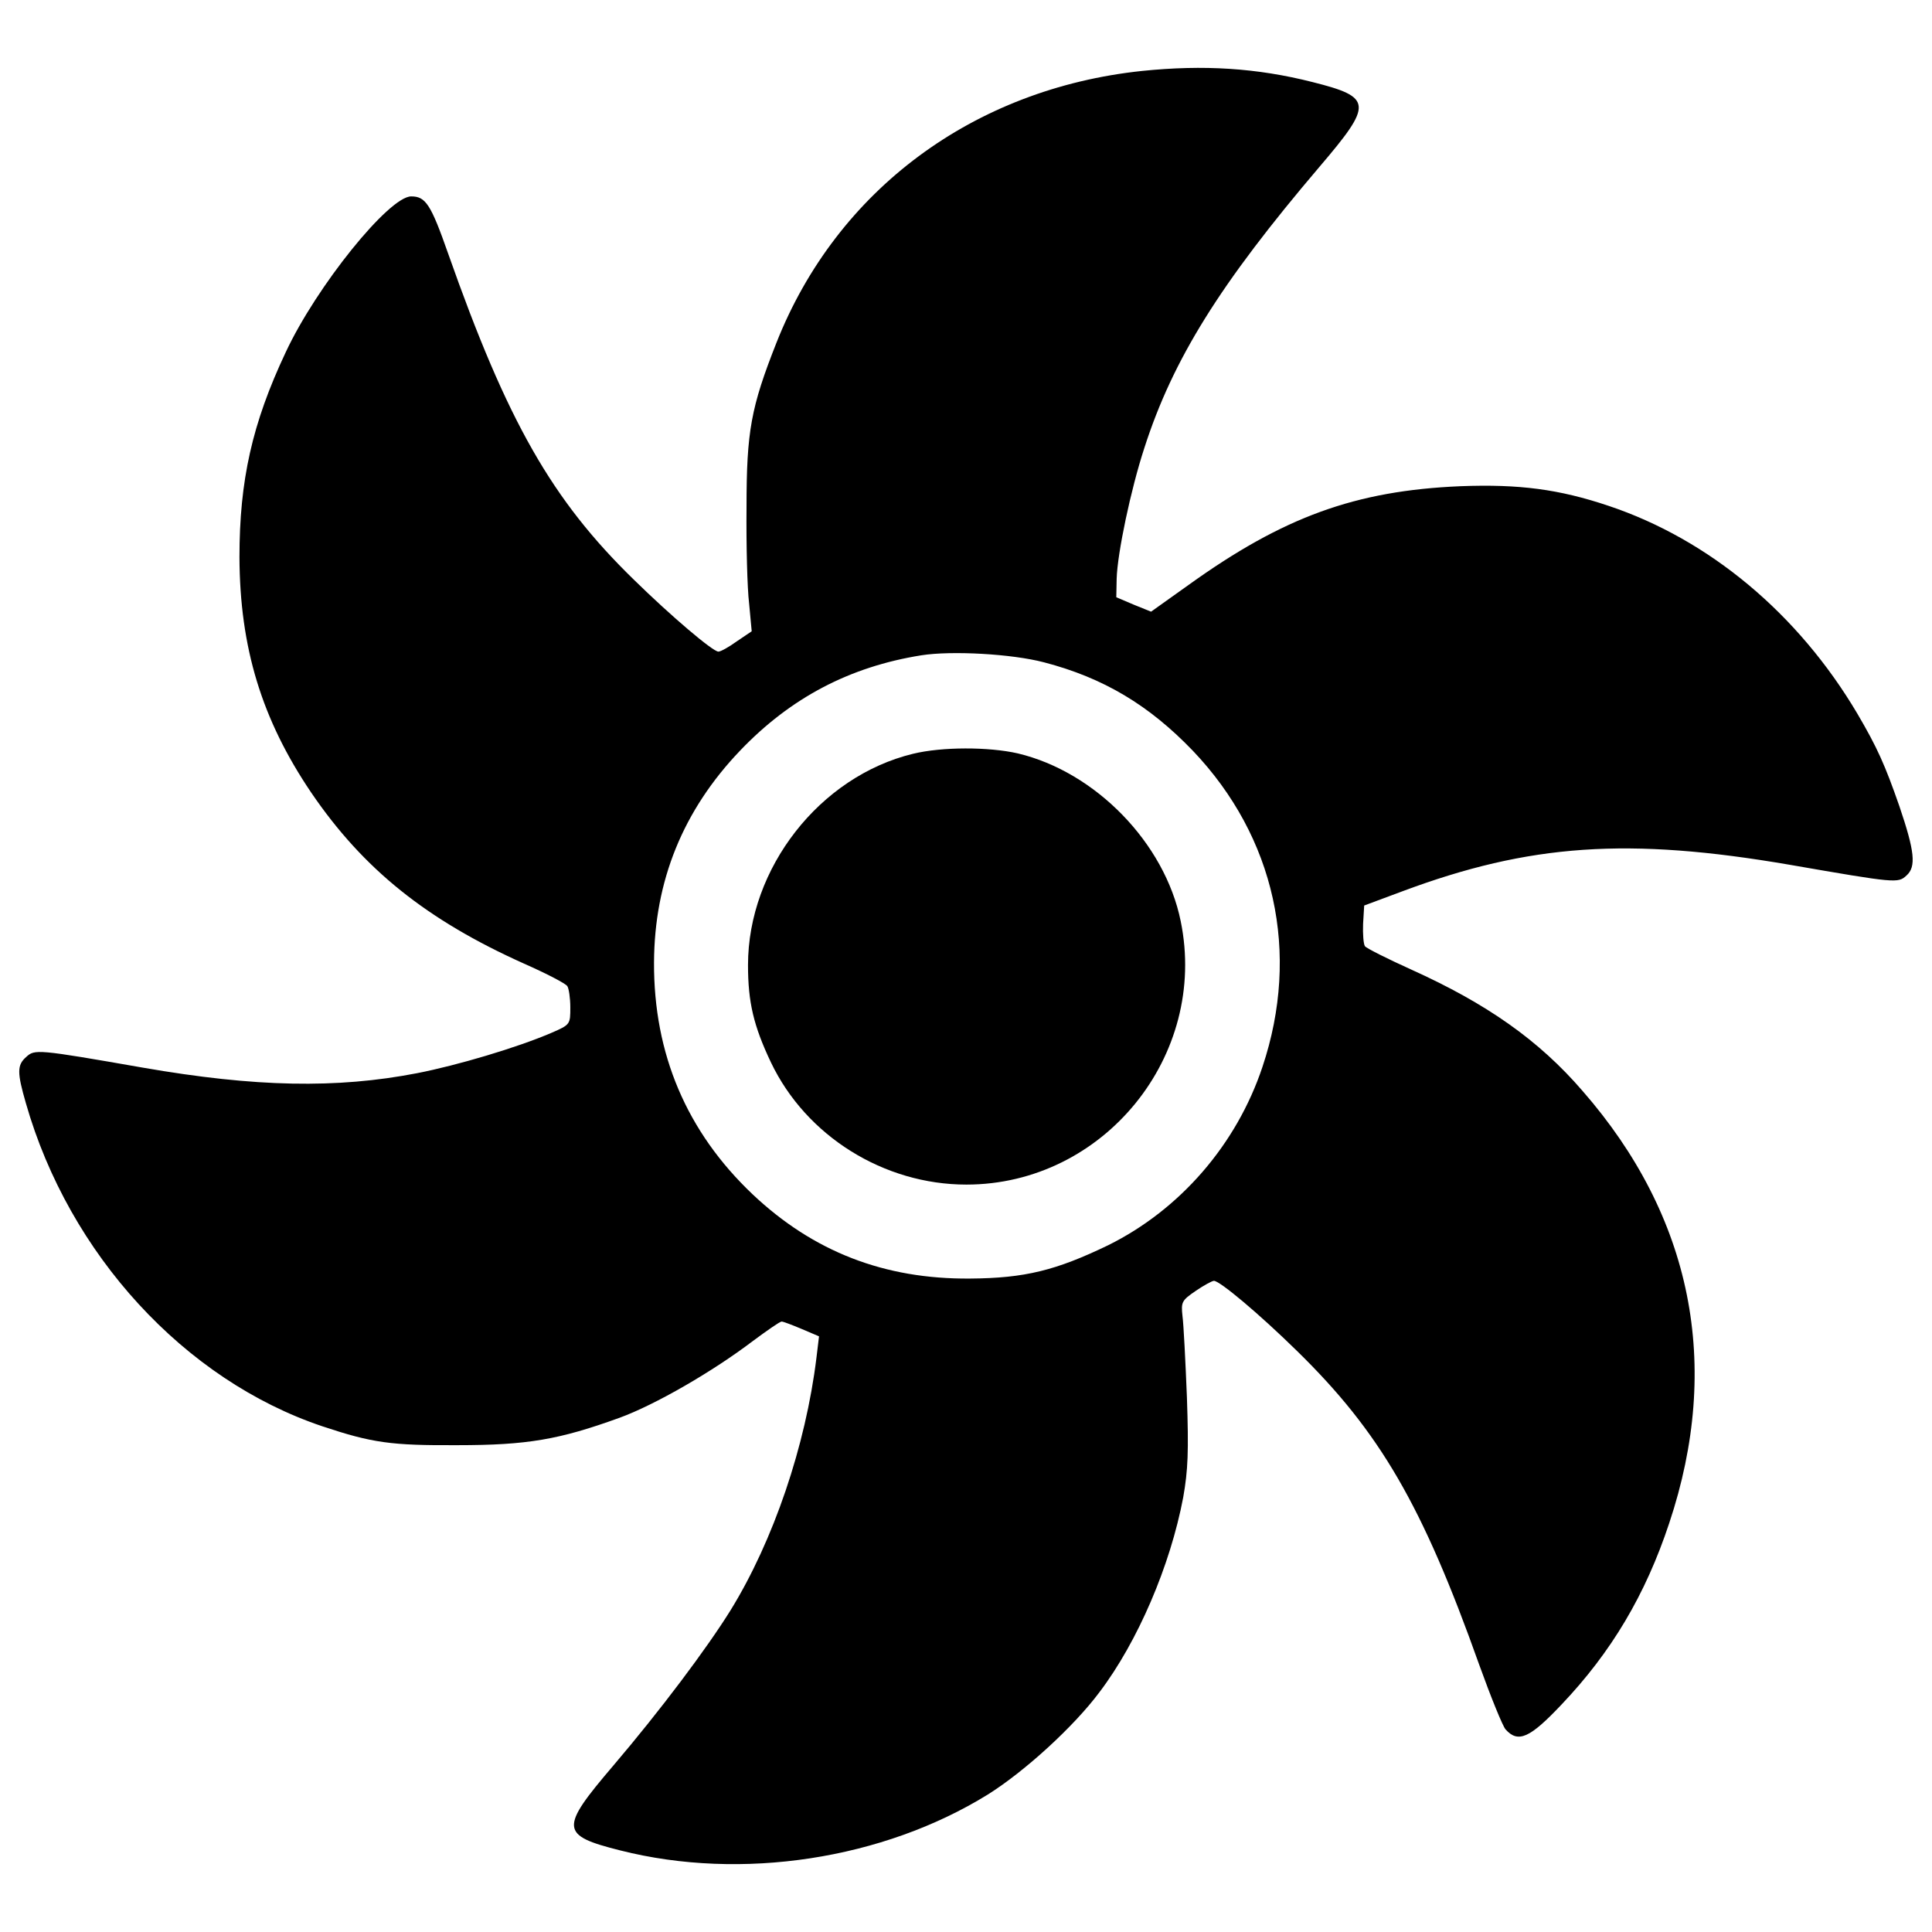
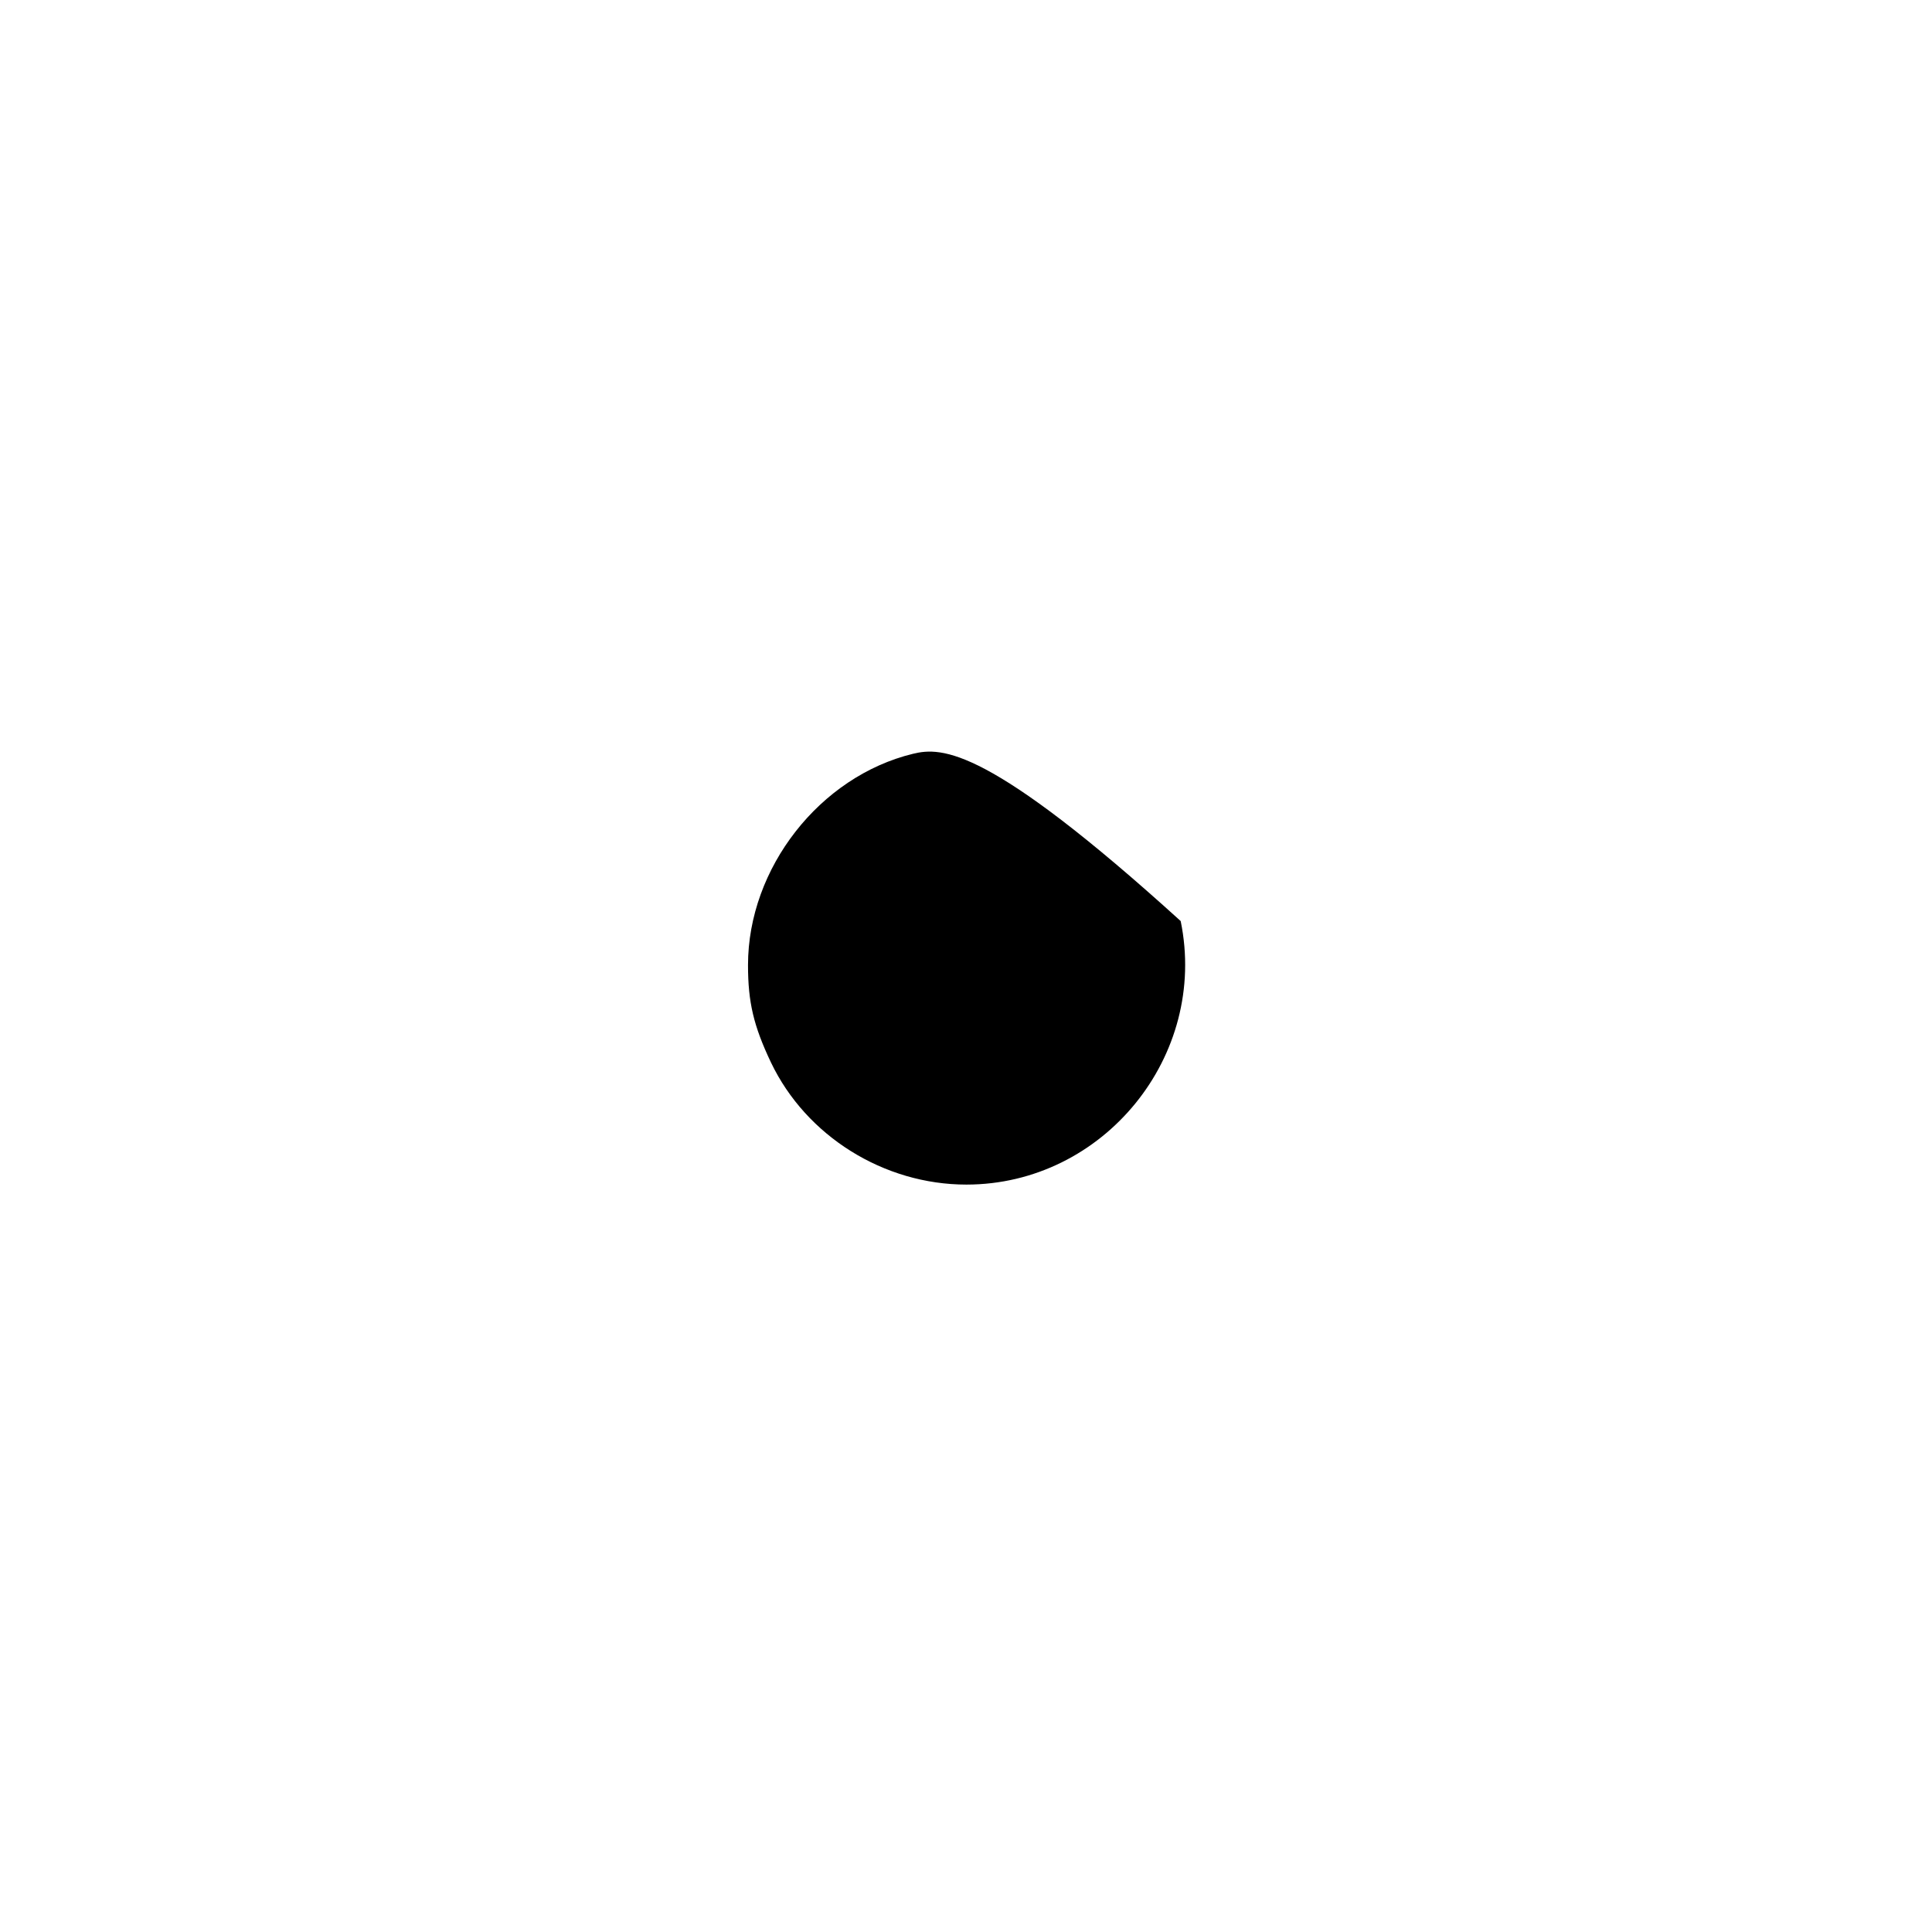
<svg xmlns="http://www.w3.org/2000/svg" version="1.1" x="0px" y="0px" viewBox="0 0 1000 1000" enable-background="new 0 0 1000 1000" xml:space="preserve" width="1000" height="1000">
  <g>
    <g transform="translate(0,511) scale(0.1,-0.1)">
-       <path d="M5911.9,4742.9c-873.6-92-1580.4-616.8-1892.7-1406.1c-132.2-335.2-155.2-457.8-155.2-852.5c-1.9-195.4,3.8-419.5,13.4-498.1l13.4-143.7l-76.6-51.7c-42.1-30.6-84.3-53.6-95.8-53.6c-28.7,0-245.2,183.9-436.8,371.6c-425.3,413.8-655.2,818-961.7,1687.7c-90,256.7-116.9,296.9-191.6,296.9c-114.9,0-490.4-465.5-649.4-806.5c-174.3-369.7-239.5-664.7-239.5-1061.3c1.9-467.4,114.9-839.1,371.6-1218.4c270.1-396.5,597.7-659,1101.5-885c116.9-51.7,216.5-103.4,224.1-116.8c7.7-11.5,15.3-61.3,15.3-109.2c0-88.1,0-90-97.7-132.2c-178.2-76.6-488.5-168.6-695.4-208.8c-415.7-80.5-835.2-72.8-1419.5,28.7c-547.9,95.8-559.4,95.8-603.4,55.5c-47.9-42.1-47.9-80.5-1.9-239.5c224.1-783.5,821.8-1432.9,1534.5-1672.4c258.6-86.2,356.3-99.6,699.2-97.7c362.1,0,526.8,28.7,839.1,141.8c183.9,67.1,482.8,239.5,691.6,398.5c72.8,53.7,137.9,99.6,147.5,99.6c7.7,0,53.6-17.2,103.4-38.3l90-38.3l-13.4-111.1c-55.6-454-222.2-946.3-444.4-1306.5c-122.6-197.3-364-519.1-607.3-804.6c-277.8-325.7-275.9-360.2,36.4-438.7c628.3-159,1360.1-46,1902.3,289.3c189.7,118.8,444.4,350.6,578.5,530.6c197.3,260.5,365.9,653.2,432.9,1007.6c24.9,141.7,28.7,235.6,19.2,517.2c-7.6,189.6-17.2,379.3-23,421.5c-7.7,72.8-3.8,80.5,69,130.3c42.1,28.7,84.3,51.7,93.9,51.7c30.6,0,235.6-172.4,429.1-362.1c429.1-419.5,649.4-796.9,944.4-1626.4c59.4-164.8,120.7-316.1,136-333.3c65.1-72.8,126.4-44.1,289.3,128.4c258.6,272,434.9,568.9,557.5,938.7c273.9,819.9,118.8,1588.1-448.3,2237.5c-226,262.4-496.2,452.1-887,628.4c-122.6,55.5-229.9,109.2-239.5,120.7c-7.7,11.5-11.5,63.2-9.6,114.9l5.7,95.8l195.4,72.8C7917.7,743,8429.2,777.4,9264.4,633.8c551.7-95.8,559.4-95.8,603.4-55.6c51.7,46,42.1,126.4-36.4,358.2c-74.7,214.6-114.9,304.6-218.4,480.8c-306.5,517.2-766.3,900.4-1287.3,1074.7c-256.7,86.2-463.6,113-766.3,101.5c-544.1-23-917.6-159-1408-511.5l-193.5-137.9l-90,36.4l-90,38.3l1.9,95.8c3.8,132.2,72.8,461.7,143.7,678.1c147.5,457.8,390.8,848.6,906.1,1454c277.8,325.7,275.8,360.1-36.4,438.7C6505.8,4758.2,6229.9,4775.5,5911.9,4742.9z M5404.3,1681.7c308.4-80.5,544-222.2,770.1-457.8c425.3-446.4,557.5-1046,360.1-1636c-134.1-402.3-427.2-739.4-798.8-923.3c-270.1-130.3-431-170.5-714.5-172.4c-444.4-3.9-812.3,139.8-1126.4,436.7c-341,323.8-511.5,726.1-509.6,1199.2c1.9,421.4,149.4,787.3,446.4,1097.7c260.5,272,565.1,432.9,936.8,492.3C4925.4,1742.9,5237.6,1725.7,5404.3,1681.7z" />
-       <path d="M4726.1,1208.5c-482.8-116.9-854.4-591.9-854.4-1093.9c0-191.6,28.7-314.2,118.8-503.8c182-381.2,584.3-632.2,1011.5-632.2c710.7,0,1252.9,666.7,1109.2,1364c-82.4,404.2-440.6,772-842.9,867.8C5116.9,1244.9,4875.6,1244.9,4726.1,1208.5z" />
+       <path d="M4726.1,1208.5c-482.8-116.9-854.4-591.9-854.4-1093.9c0-191.6,28.7-314.2,118.8-503.8c182-381.2,584.3-632.2,1011.5-632.2c710.7,0,1252.9,666.7,1109.2,1364C5116.9,1244.9,4875.6,1244.9,4726.1,1208.5z" />
    </g>
  </g>
</svg>